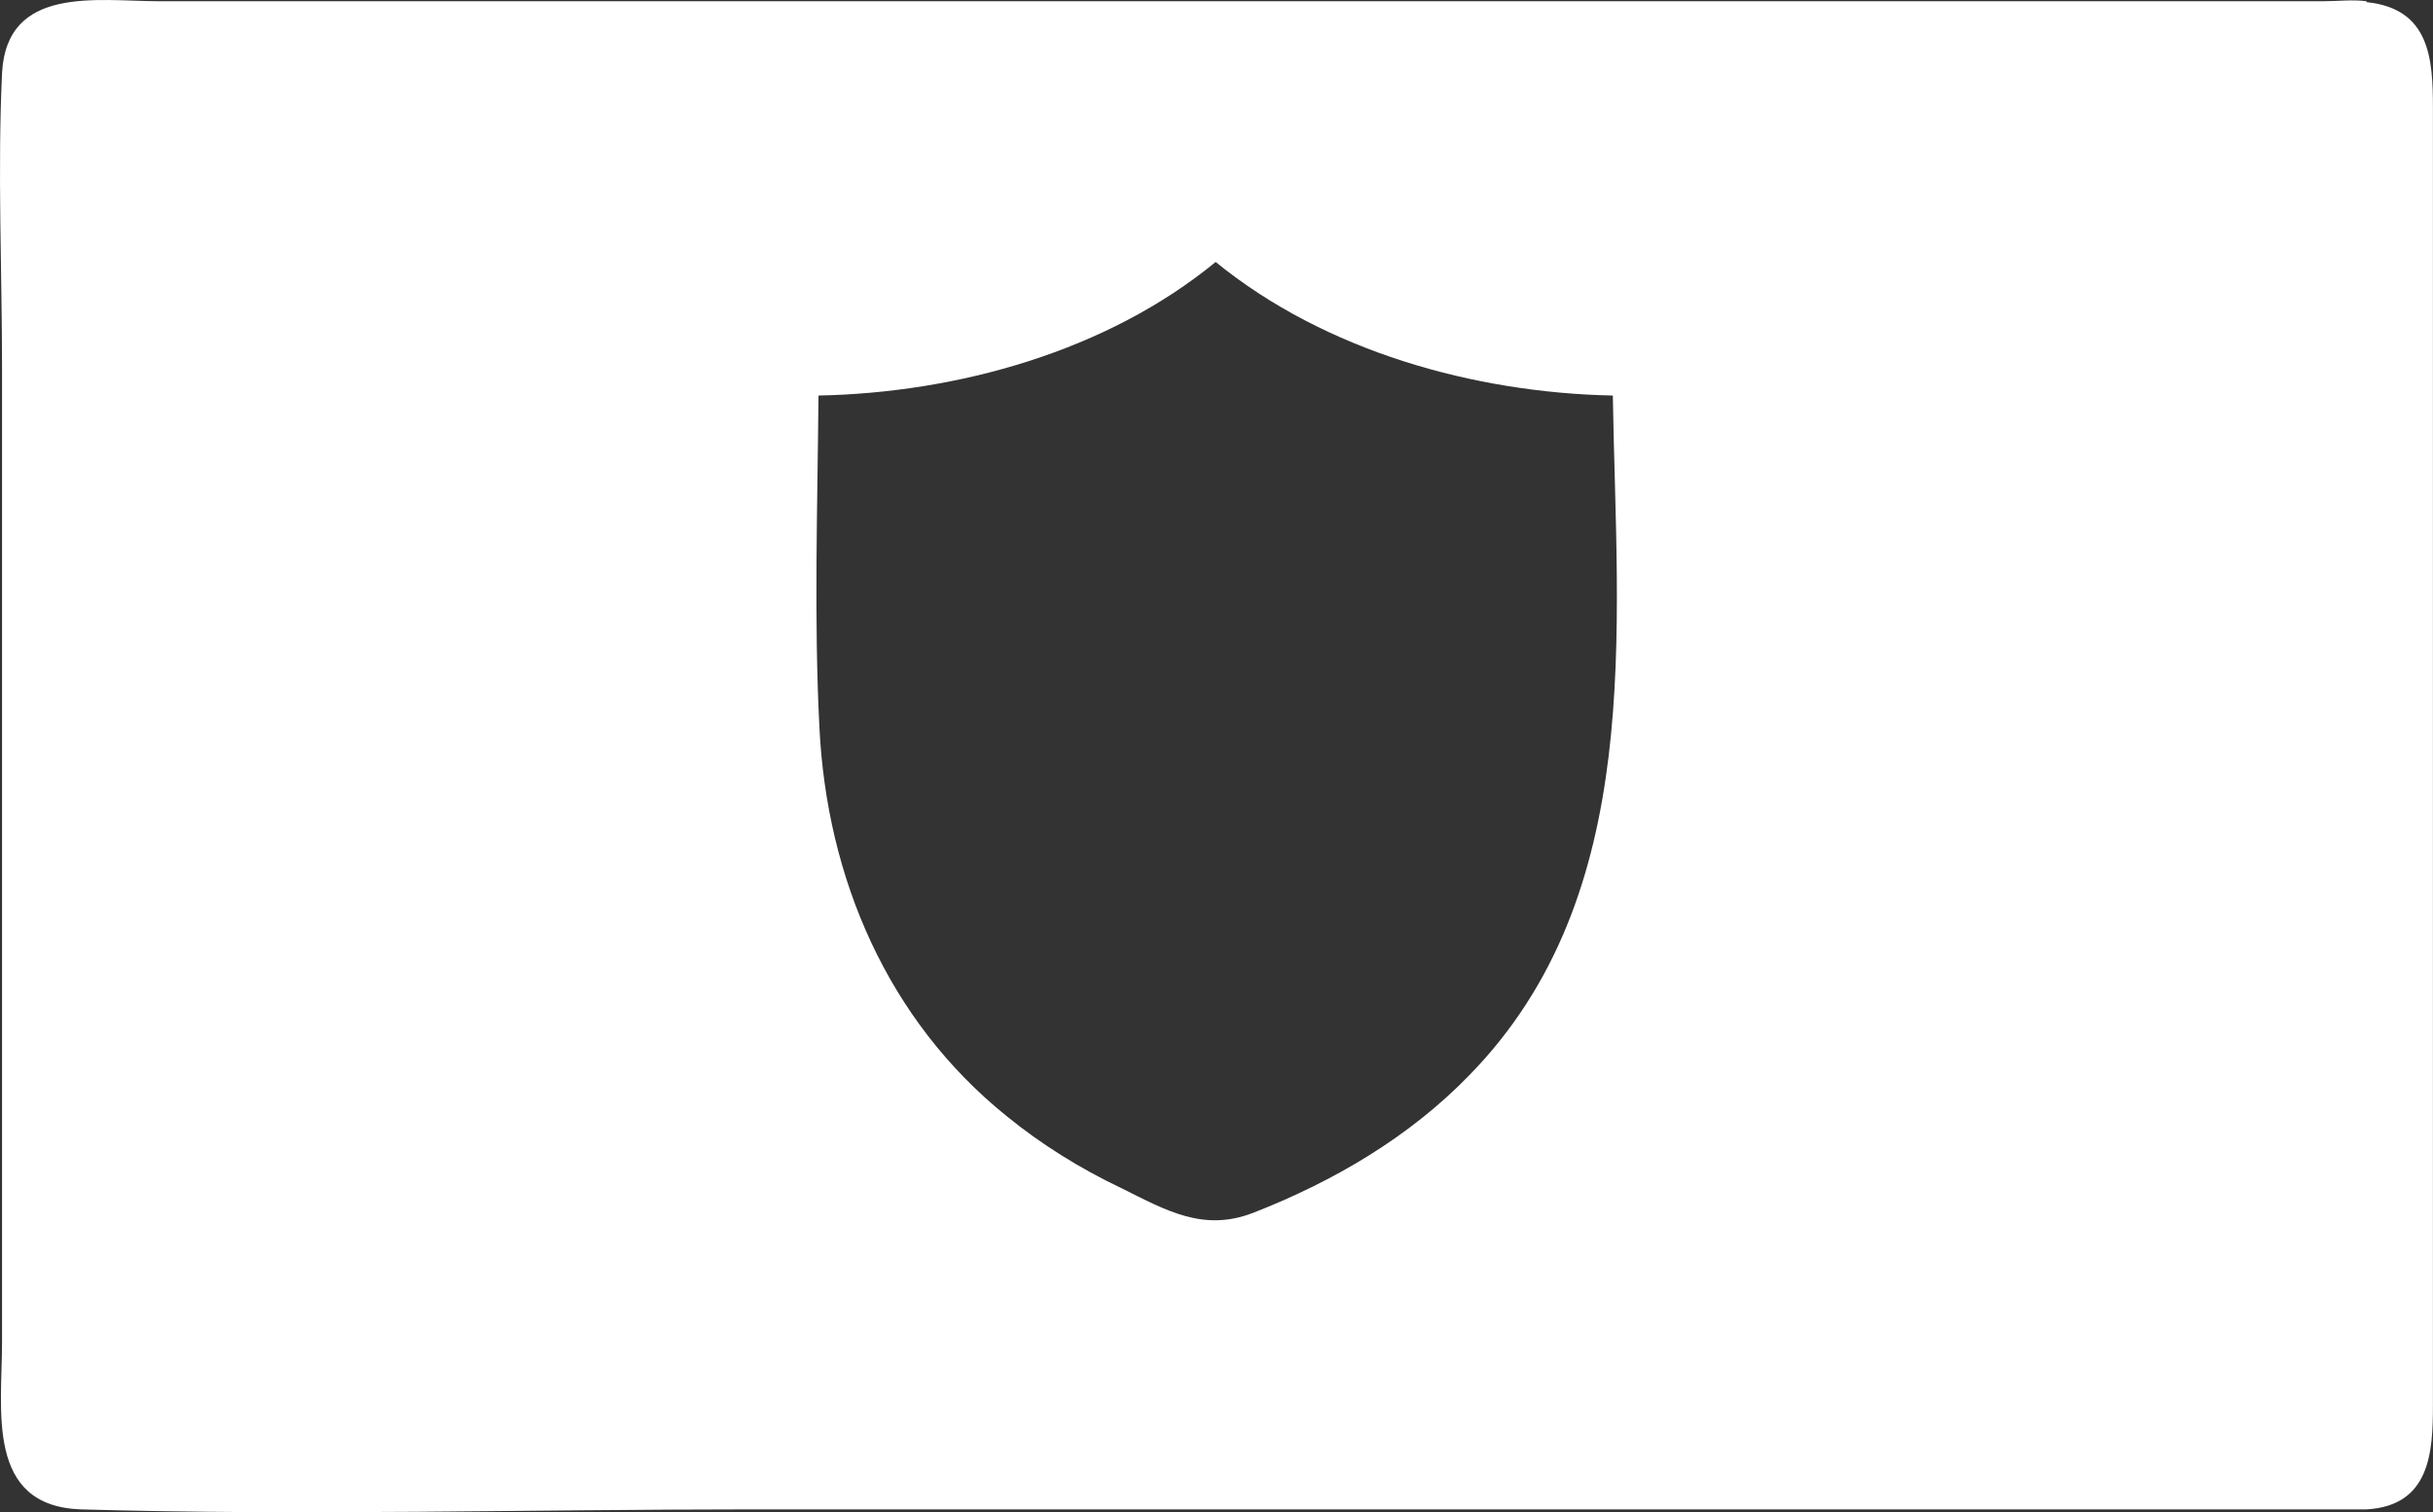
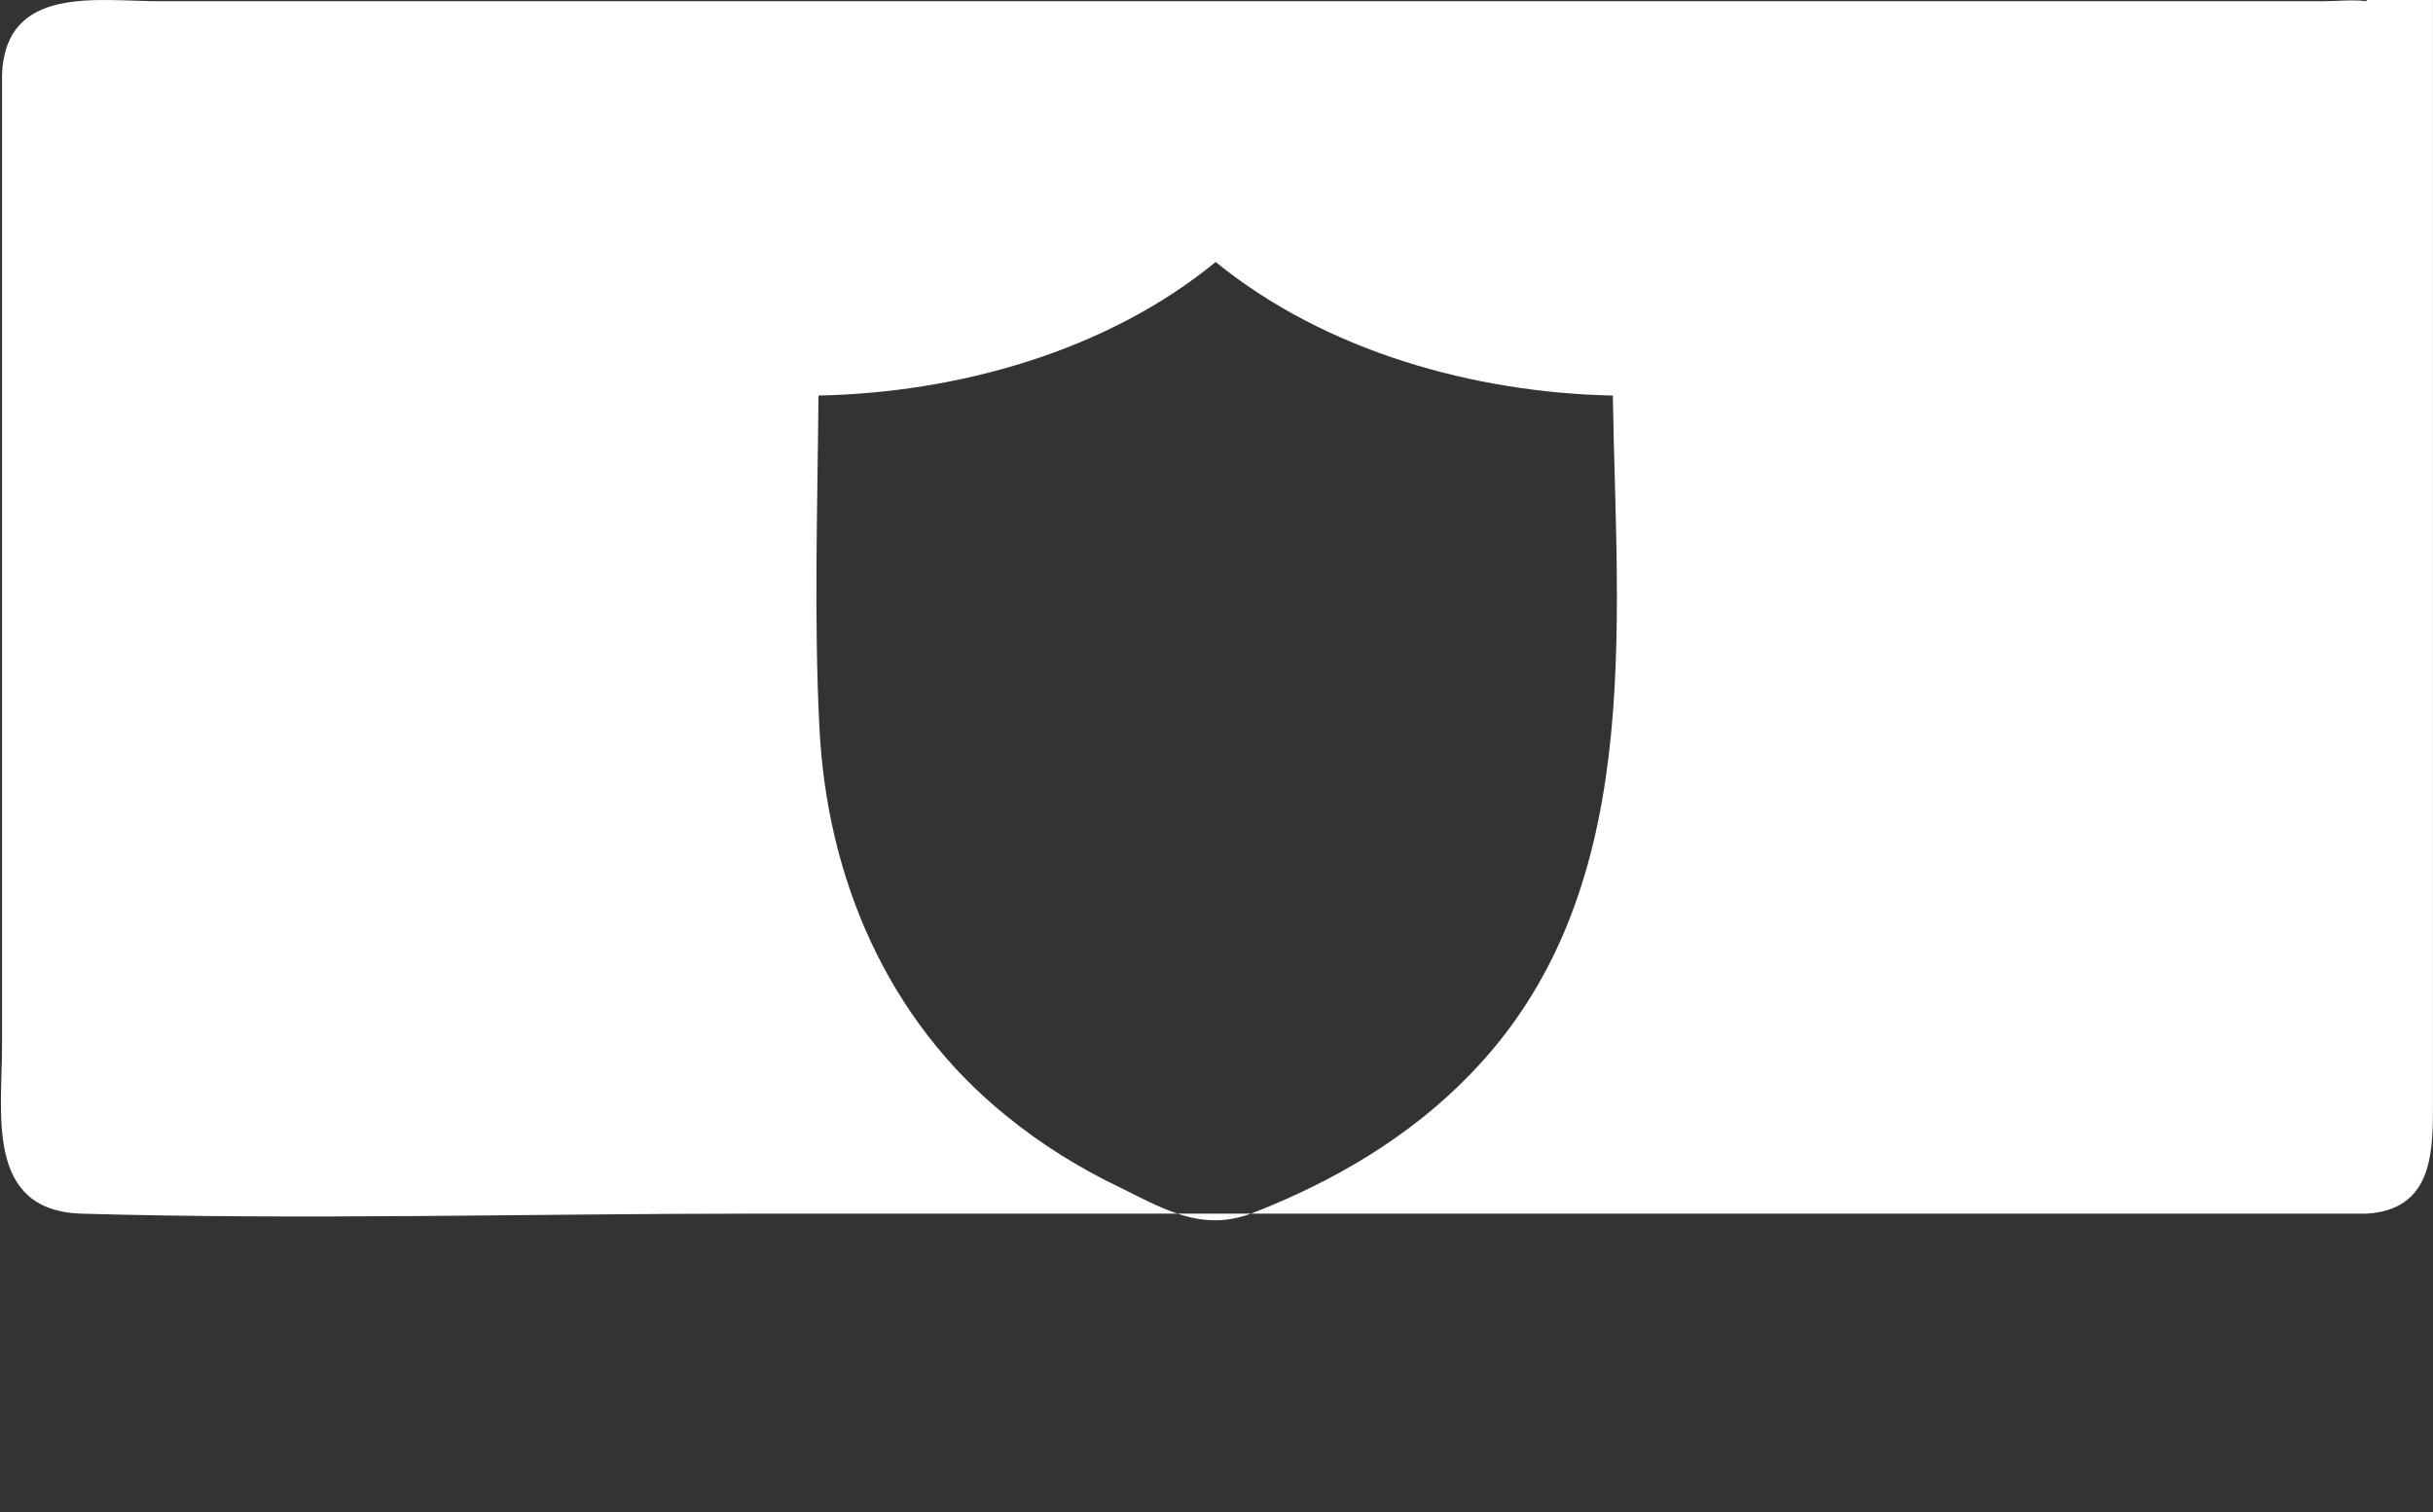
<svg xmlns="http://www.w3.org/2000/svg" version="1.1" width="66.76" height="41.5" viewBox="0 0 66.76 41.5">
  <rect x="0" y="0" width="66.76" height="41.5" fill="#333333" stroke="none" />
  <g>
    <g transform="matrix(1, 0, 0, 1, 0, 0)">
-       <path d="M30.752,32.601c-1.113,-0.531 -2.175,-1.188 -3.135,-1.972c-3.262,-2.63 -4.931,-6.524 -5.133,-10.67c-0.152,-3.009 -0.051,-6.068 -0.025,-9.103c3.818,-0.076 7.914,-1.214 10.898,-3.666c3.009,2.453 7.105,3.59 10.898,3.666c0.101,6.448 0.91,13.705 -3.944,18.66c-1.644,1.694 -3.717,2.908 -5.917,3.768c-1.365,0.531 -2.377,-0.051 -3.641,-0.683zM64.938,0.034c-0.379,-0.051 -0.809,0 -1.188,0h-59.37c-1.694,0 -4.197,-0.455 -4.324,1.972c-0.126,2.68 0,5.411 0,8.117v26.726c0,1.846 -0.455,4.475 2.149,4.577c6.144,0.177 12.314,0 18.458,0h44.274c1.745,-0.101 1.821,-1.568 1.821,-2.857v-35.602c0,-1.34 -0.076,-2.731 -1.821,-2.908" transform="matrix(1,0,0,1,0,0)" fill-rule="nonzero" fill="#ffffff" />
+       <path d="M30.752,32.601c-1.113,-0.531 -2.175,-1.188 -3.135,-1.972c-3.262,-2.63 -4.931,-6.524 -5.133,-10.67c-0.152,-3.009 -0.051,-6.068 -0.025,-9.103c3.818,-0.076 7.914,-1.214 10.898,-3.666c3.009,2.453 7.105,3.59 10.898,3.666c0.101,6.448 0.91,13.705 -3.944,18.66c-1.644,1.694 -3.717,2.908 -5.917,3.768c-1.365,0.531 -2.377,-0.051 -3.641,-0.683zM64.938,0.034c-0.379,-0.051 -0.809,0 -1.188,0h-59.37c-1.694,0 -4.197,-0.455 -4.324,1.972v26.726c0,1.846 -0.455,4.475 2.149,4.577c6.144,0.177 12.314,0 18.458,0h44.274c1.745,-0.101 1.821,-1.568 1.821,-2.857v-35.602c0,-1.34 -0.076,-2.731 -1.821,-2.908" transform="matrix(1,0,0,1,0,0)" fill-rule="nonzero" fill="#ffffff" />
    </g>
  </g>
</svg>